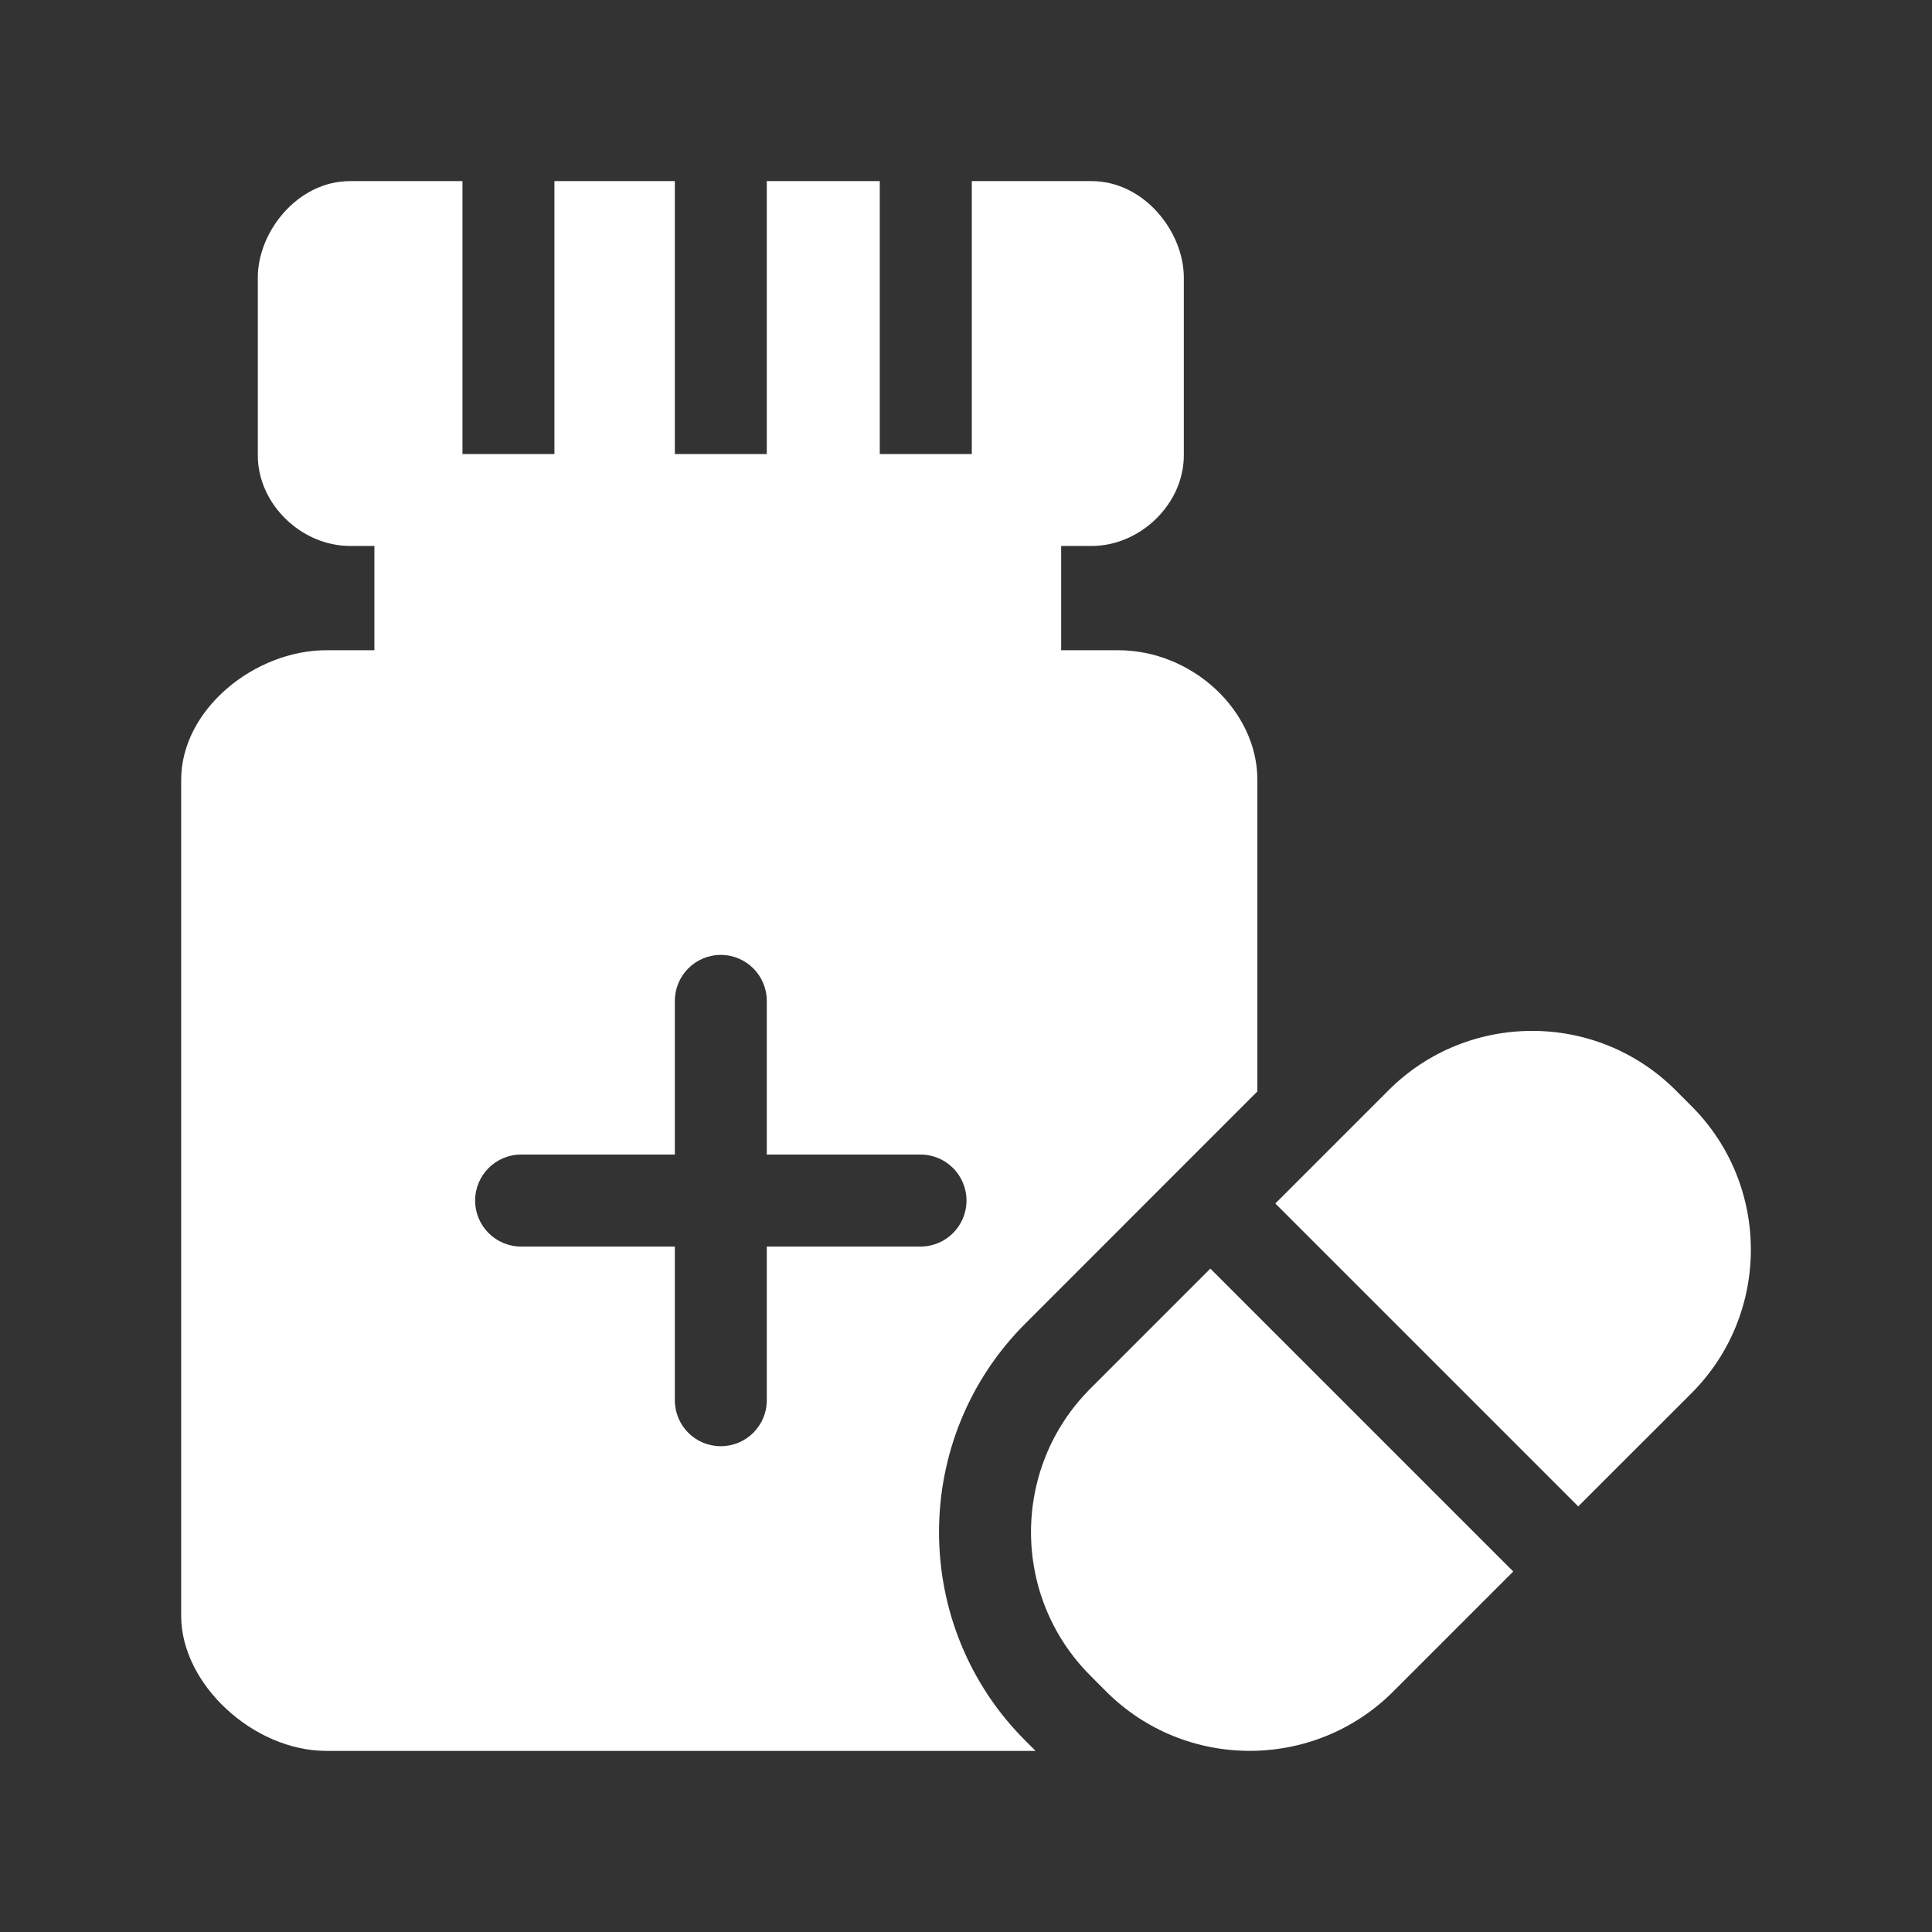
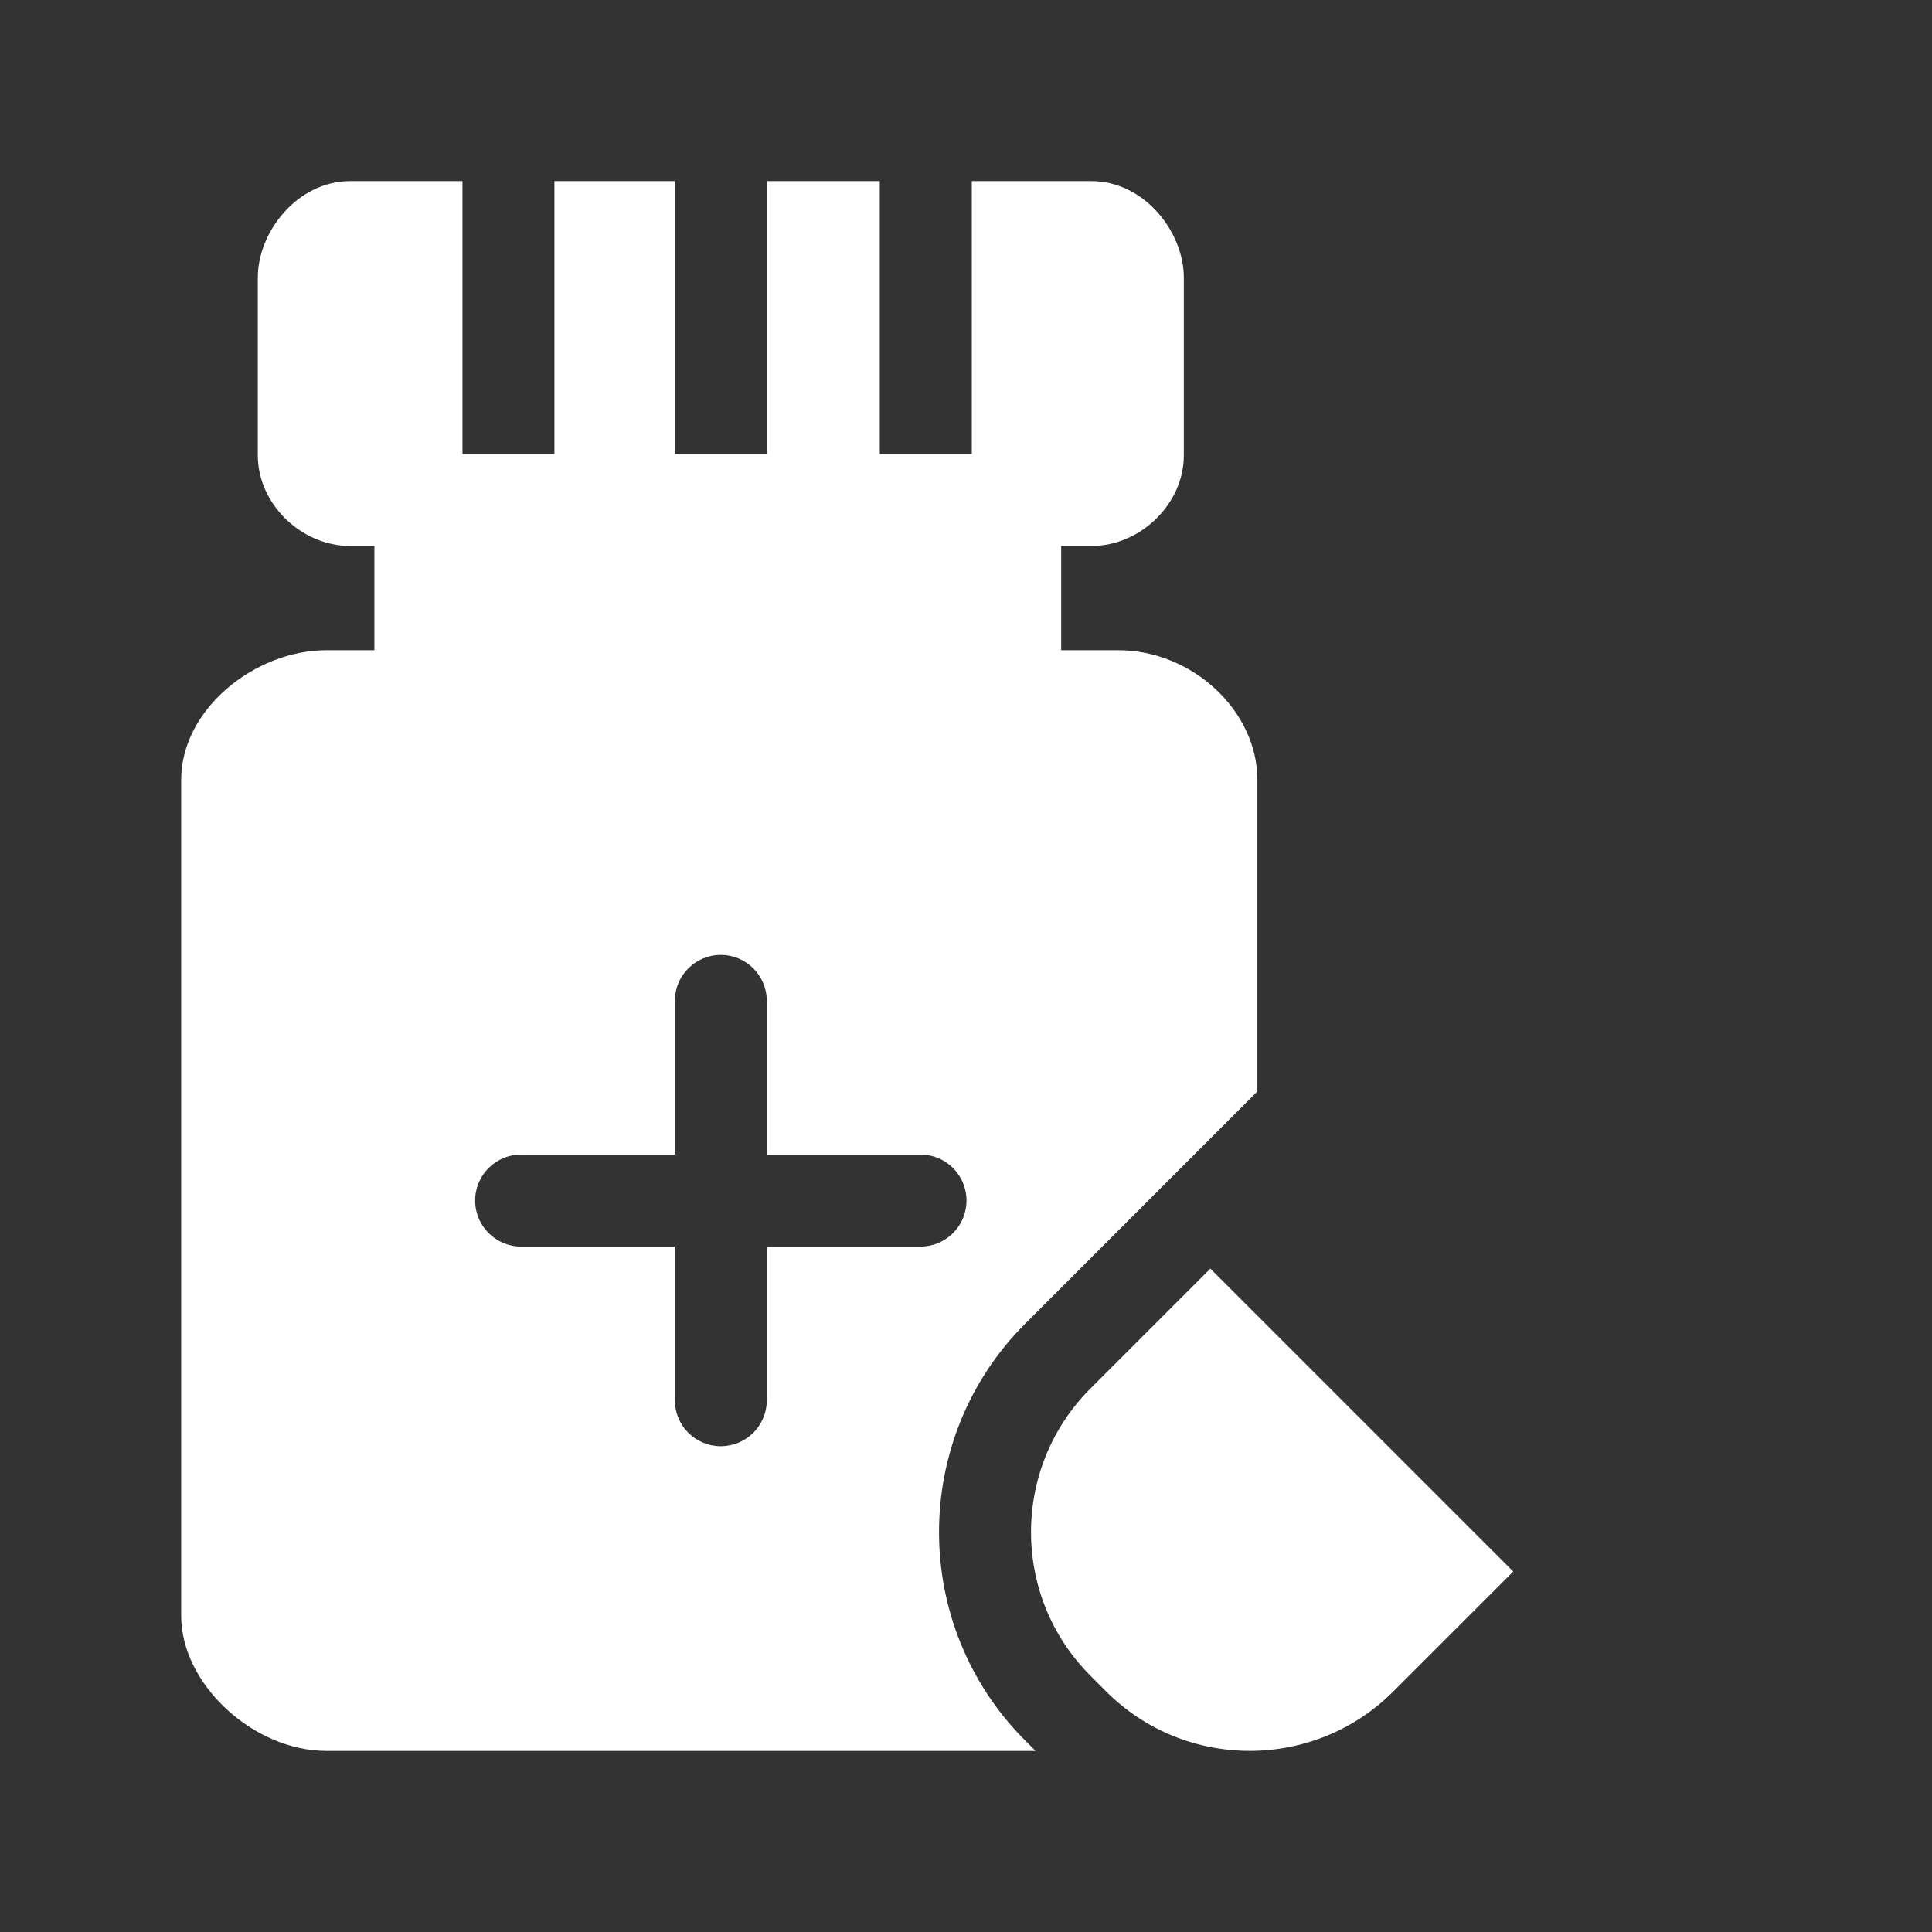
<svg xmlns="http://www.w3.org/2000/svg" width="27" height="27" viewBox="0 0 27 27" fill="none">
  <rect x="0" y="0" width="27" height="27" fill="#333333" stroke="none" />
  <path d="M14.329 18.497C15.563 17.262 16.637 16.188 17.572 15.253V10.898C17.572 9.933 16.663 9.087 15.627 9.087H14.83C14.83 8.643 14.83 8.061 14.83 7.63H15.253C15.941 7.63 16.544 7.039 16.544 6.365V3.878C16.544 3.242 15.992 2.531 15.253 2.531H13.581V6.345H12.295V2.531H10.716V6.345H9.431V2.531H7.748V6.345H6.463V2.531H4.894C4.155 2.531 3.603 3.242 3.603 3.878V6.365C3.603 7.039 4.206 7.63 4.894 7.63H5.232V9.087H4.562C3.56 9.087 2.532 9.913 2.532 10.898V22.583C2.532 23.535 3.538 24.469 4.562 24.469H14.472L14.329 24.326C12.721 22.719 12.721 20.104 14.329 18.497ZM10.716 17.421V19.569C10.716 19.924 10.428 20.211 10.073 20.211C9.718 20.211 9.431 19.924 9.431 19.569V17.421H7.283C6.928 17.421 6.64 17.133 6.64 16.778C6.64 16.423 6.928 16.135 7.283 16.135H9.431V13.988C9.431 13.633 9.718 13.345 10.073 13.345C10.428 13.345 10.716 13.633 10.716 13.988V16.135H12.864C13.219 16.135 13.507 16.423 13.507 16.778C13.507 17.133 13.219 17.421 12.864 17.421H10.716Z" fill="white" />
-   <path d="M23.639 15.458L23.417 15.236C22.308 14.127 20.508 14.134 19.406 15.236L17.823 16.819L22.056 21.052L23.639 19.47C24.745 18.364 24.745 16.564 23.639 15.458Z" fill="white" />
  <path d="M15.238 19.406C14.132 20.512 14.132 22.311 15.238 23.417L15.459 23.639C16.565 24.745 18.365 24.745 19.471 23.639L21.148 21.962L16.915 17.729L15.238 19.406Z" fill="white" />
</svg>